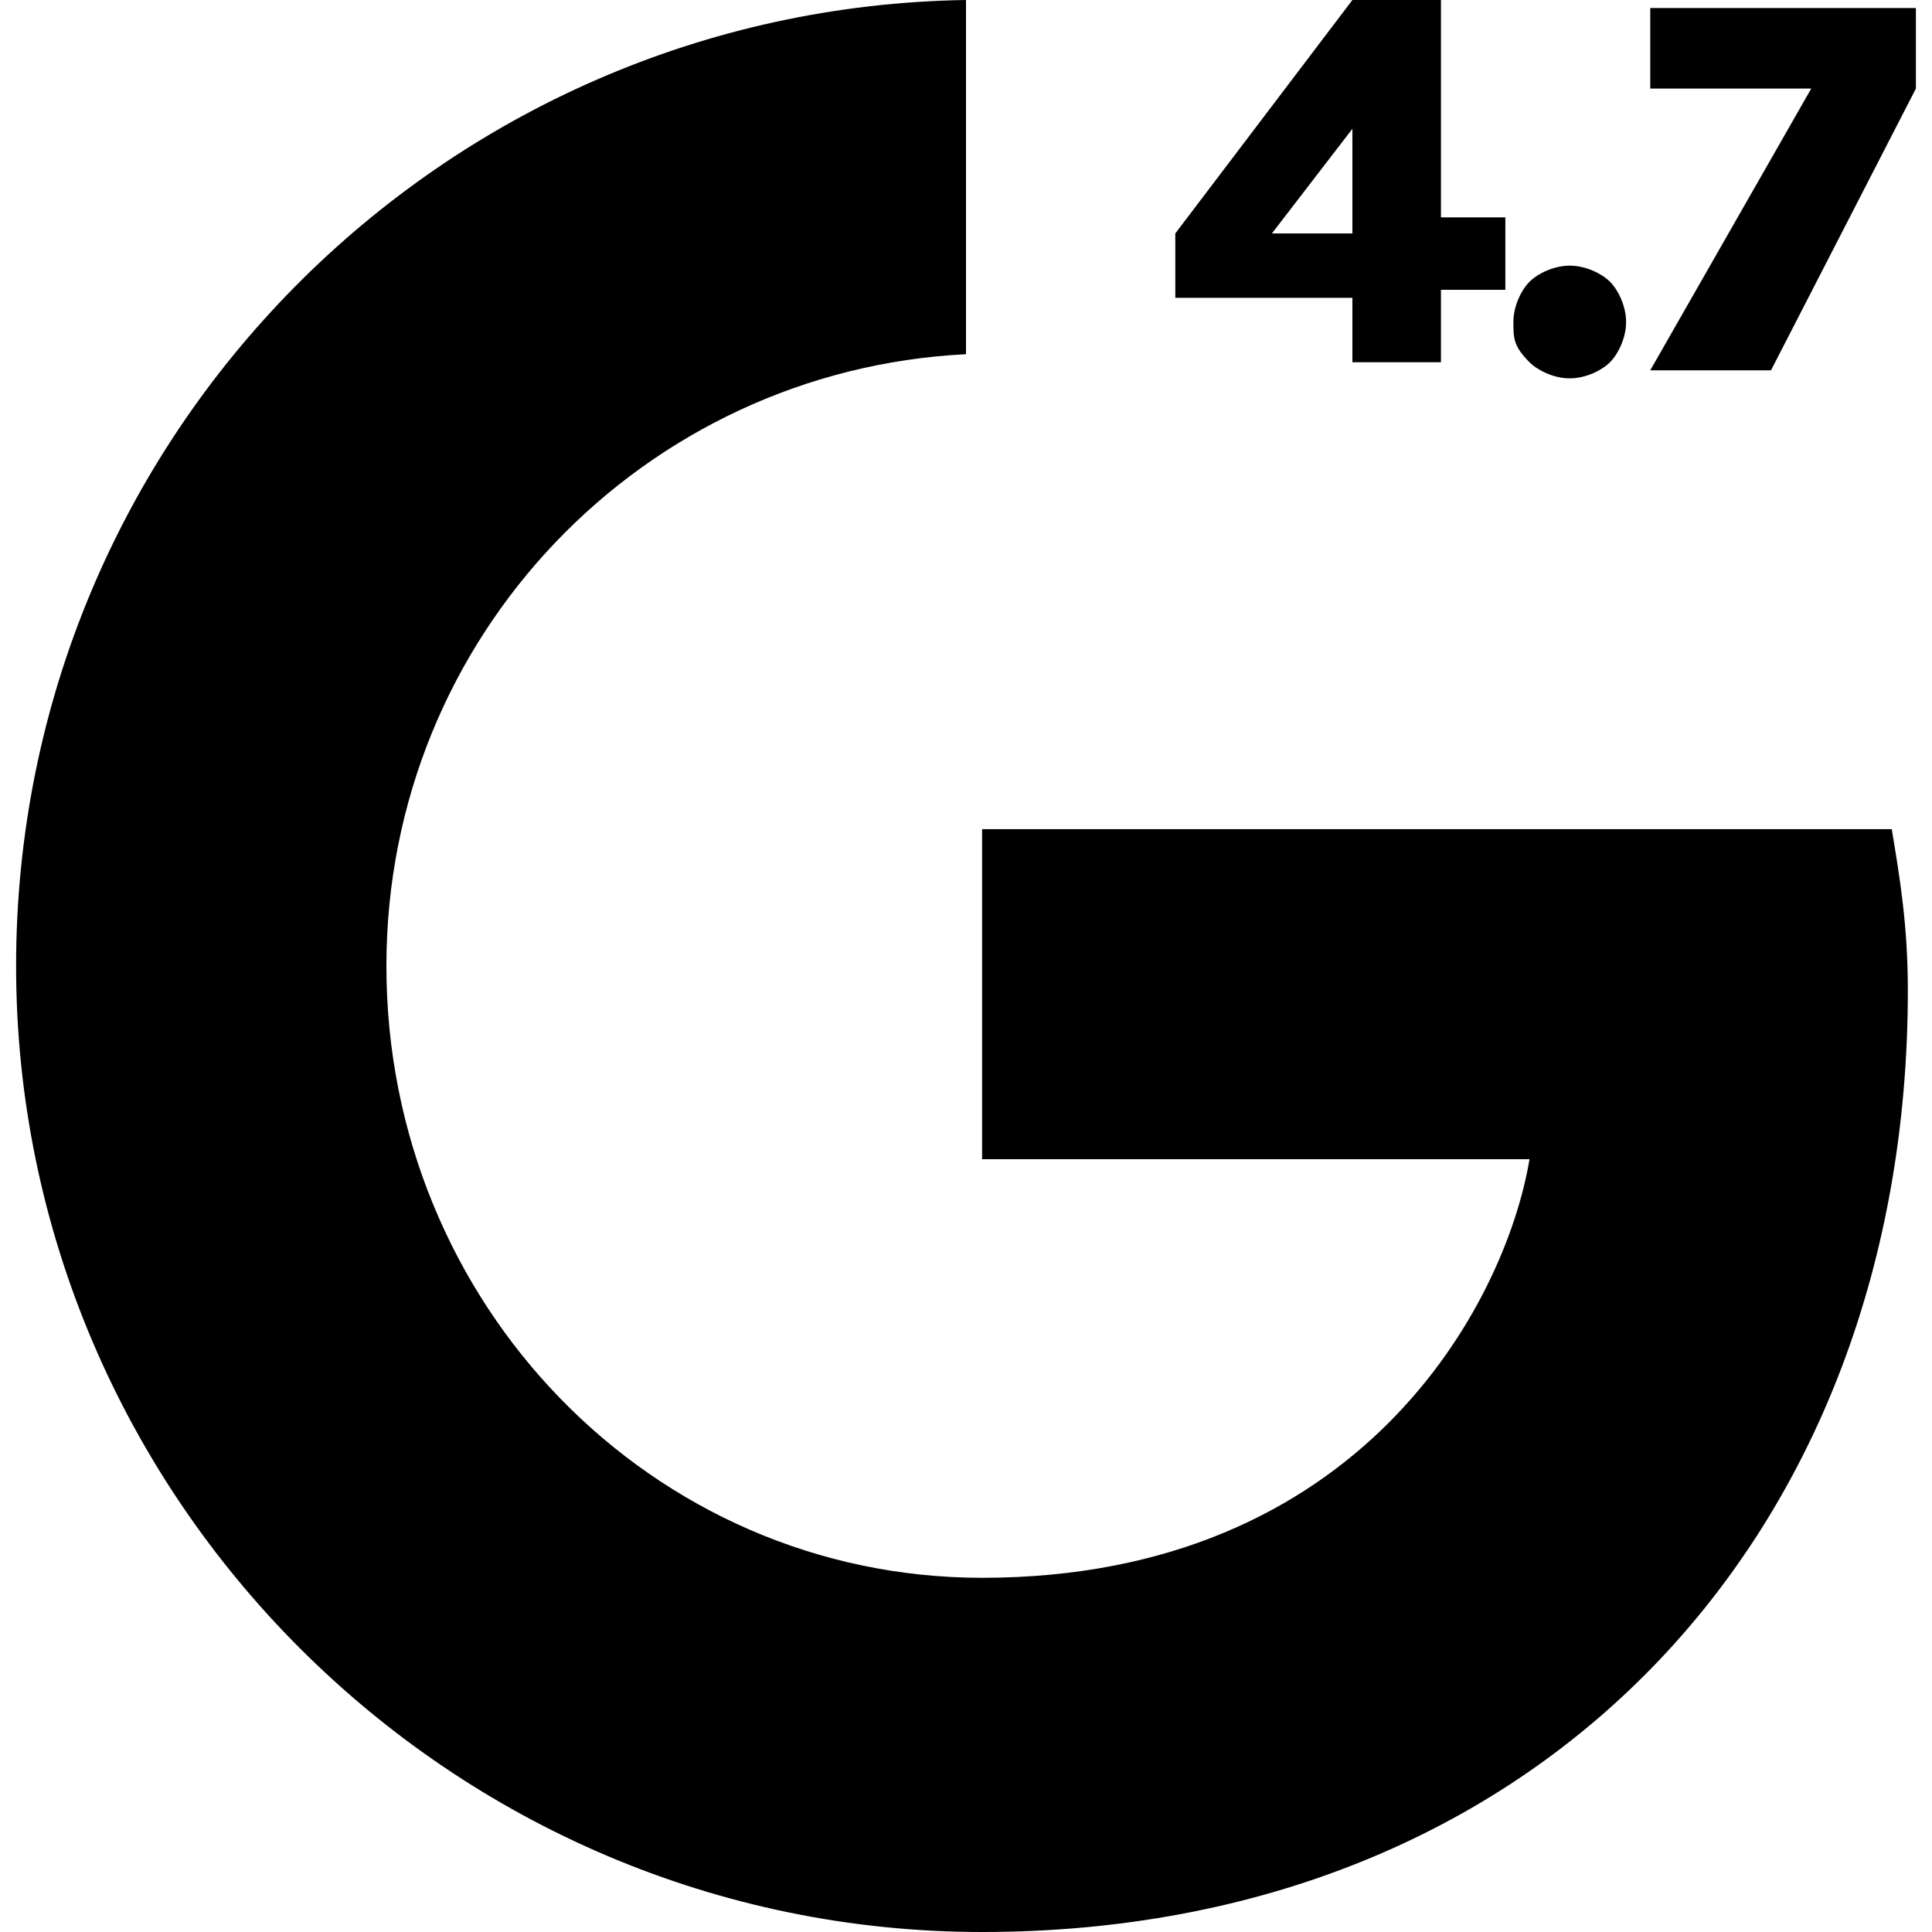
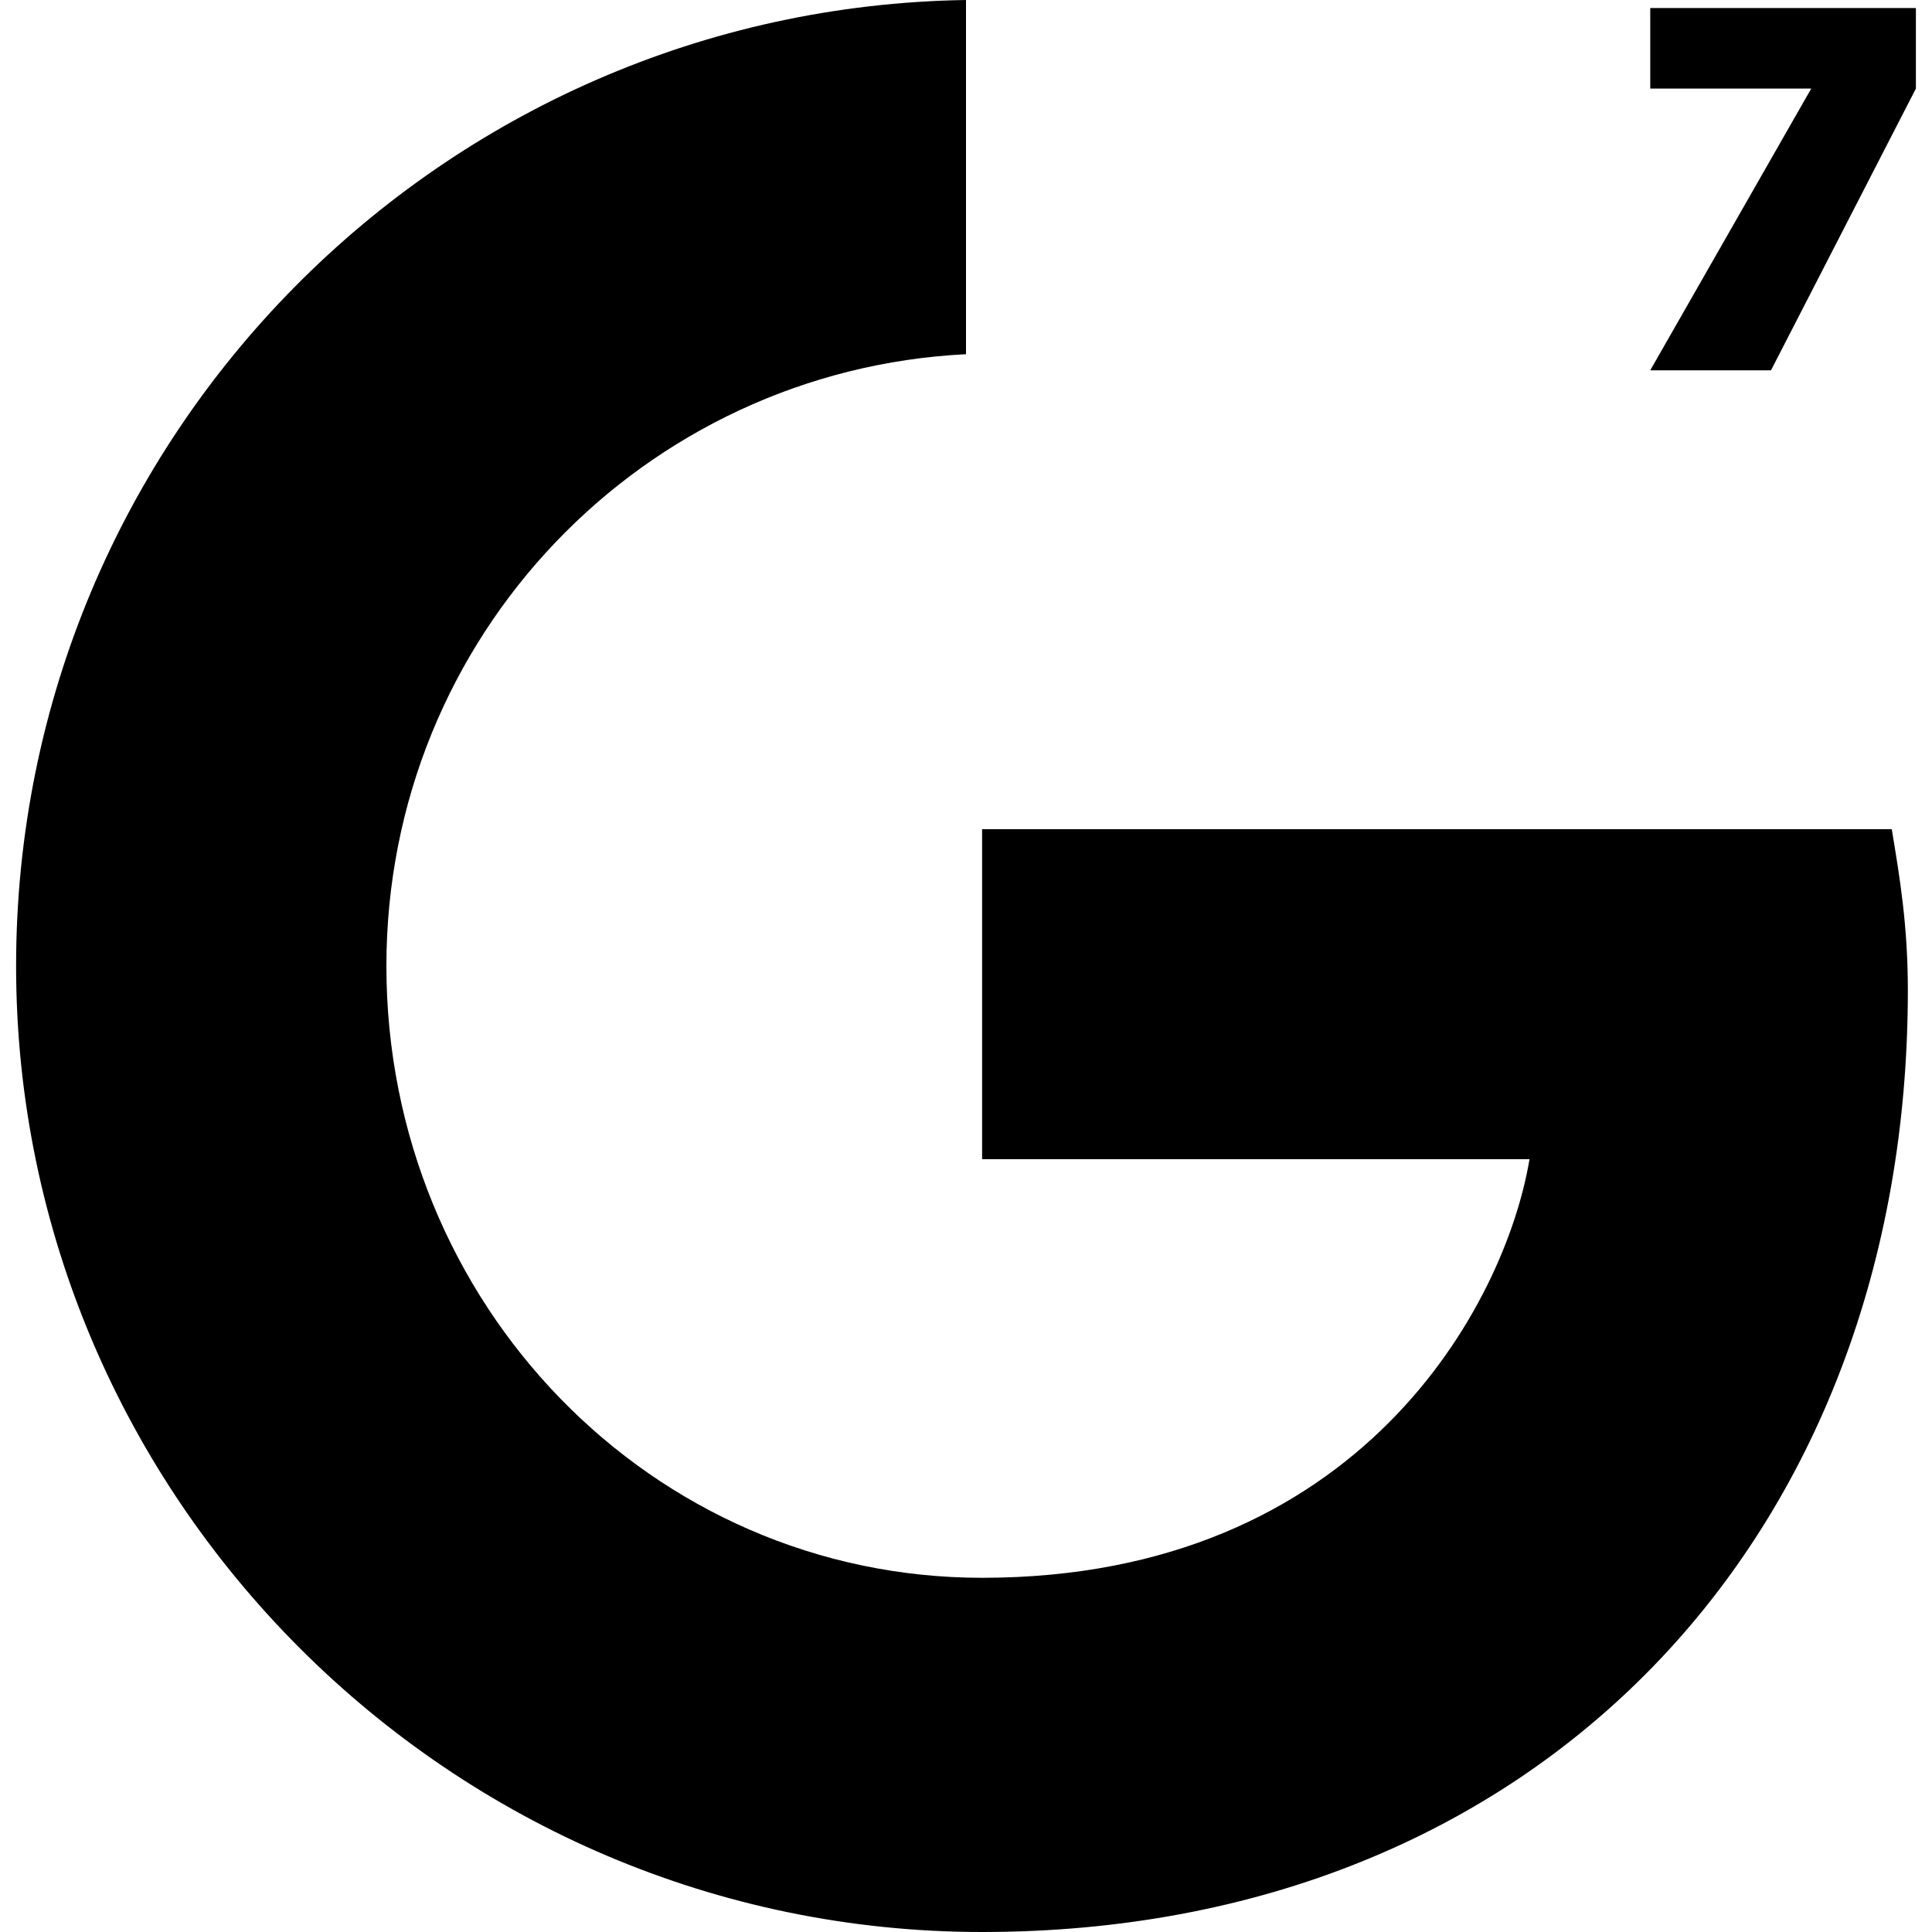
<svg xmlns="http://www.w3.org/2000/svg" version="1.1" id="Layer_1" x="0px" y="0px" viewBox="0 0 24 24" style="enable-background:new 0 0 24 24;" xml:space="preserve">
  <style type="text/css">
	.st0{fill-rule:evenodd;clip-rule:evenodd;}
</style>
  <g>
-     <path d="M16.8,0h1.1v2.7h0.8v0.9h-0.8v0.9h-1.1V3.7h-2.2V2.9L16.8,0z M16.8,1.6l-1,1.3h1V1.6z" />
-     <path d="M18.8,4c0-0.2,0.1-0.4,0.2-0.5c0.1-0.1,0.3-0.2,0.5-0.2c0.2,0,0.4,0.1,0.5,0.2c0.1,0.1,0.2,0.3,0.2,0.5   c0,0.2-0.1,0.4-0.2,0.5c-0.1,0.1-0.3,0.2-0.5,0.2c-0.2,0-0.4-0.1-0.5-0.2C18.8,4.3,18.8,4.2,18.8,4z" />
    <path d="M20.5,4.6l2-3.5h-2v-1h3.3v1L22,4.6H20.5z" />
  </g>
  <path class="st0" d="M12.2,10.3v4.1H19c-0.3,1.8-2.1,5.2-6.8,5.2c-4.1,0-7.4-3.4-7.4-7.6C4.8,7.9,8,4.6,12,4.4V0  C5.5,0.1,0.2,5.4,0.2,12c0,6.6,5.4,12,12,12c6.9,0,11.5-4.9,11.5-11.7c0-0.8-0.1-1.4-0.2-2H12.2z" />
</svg>